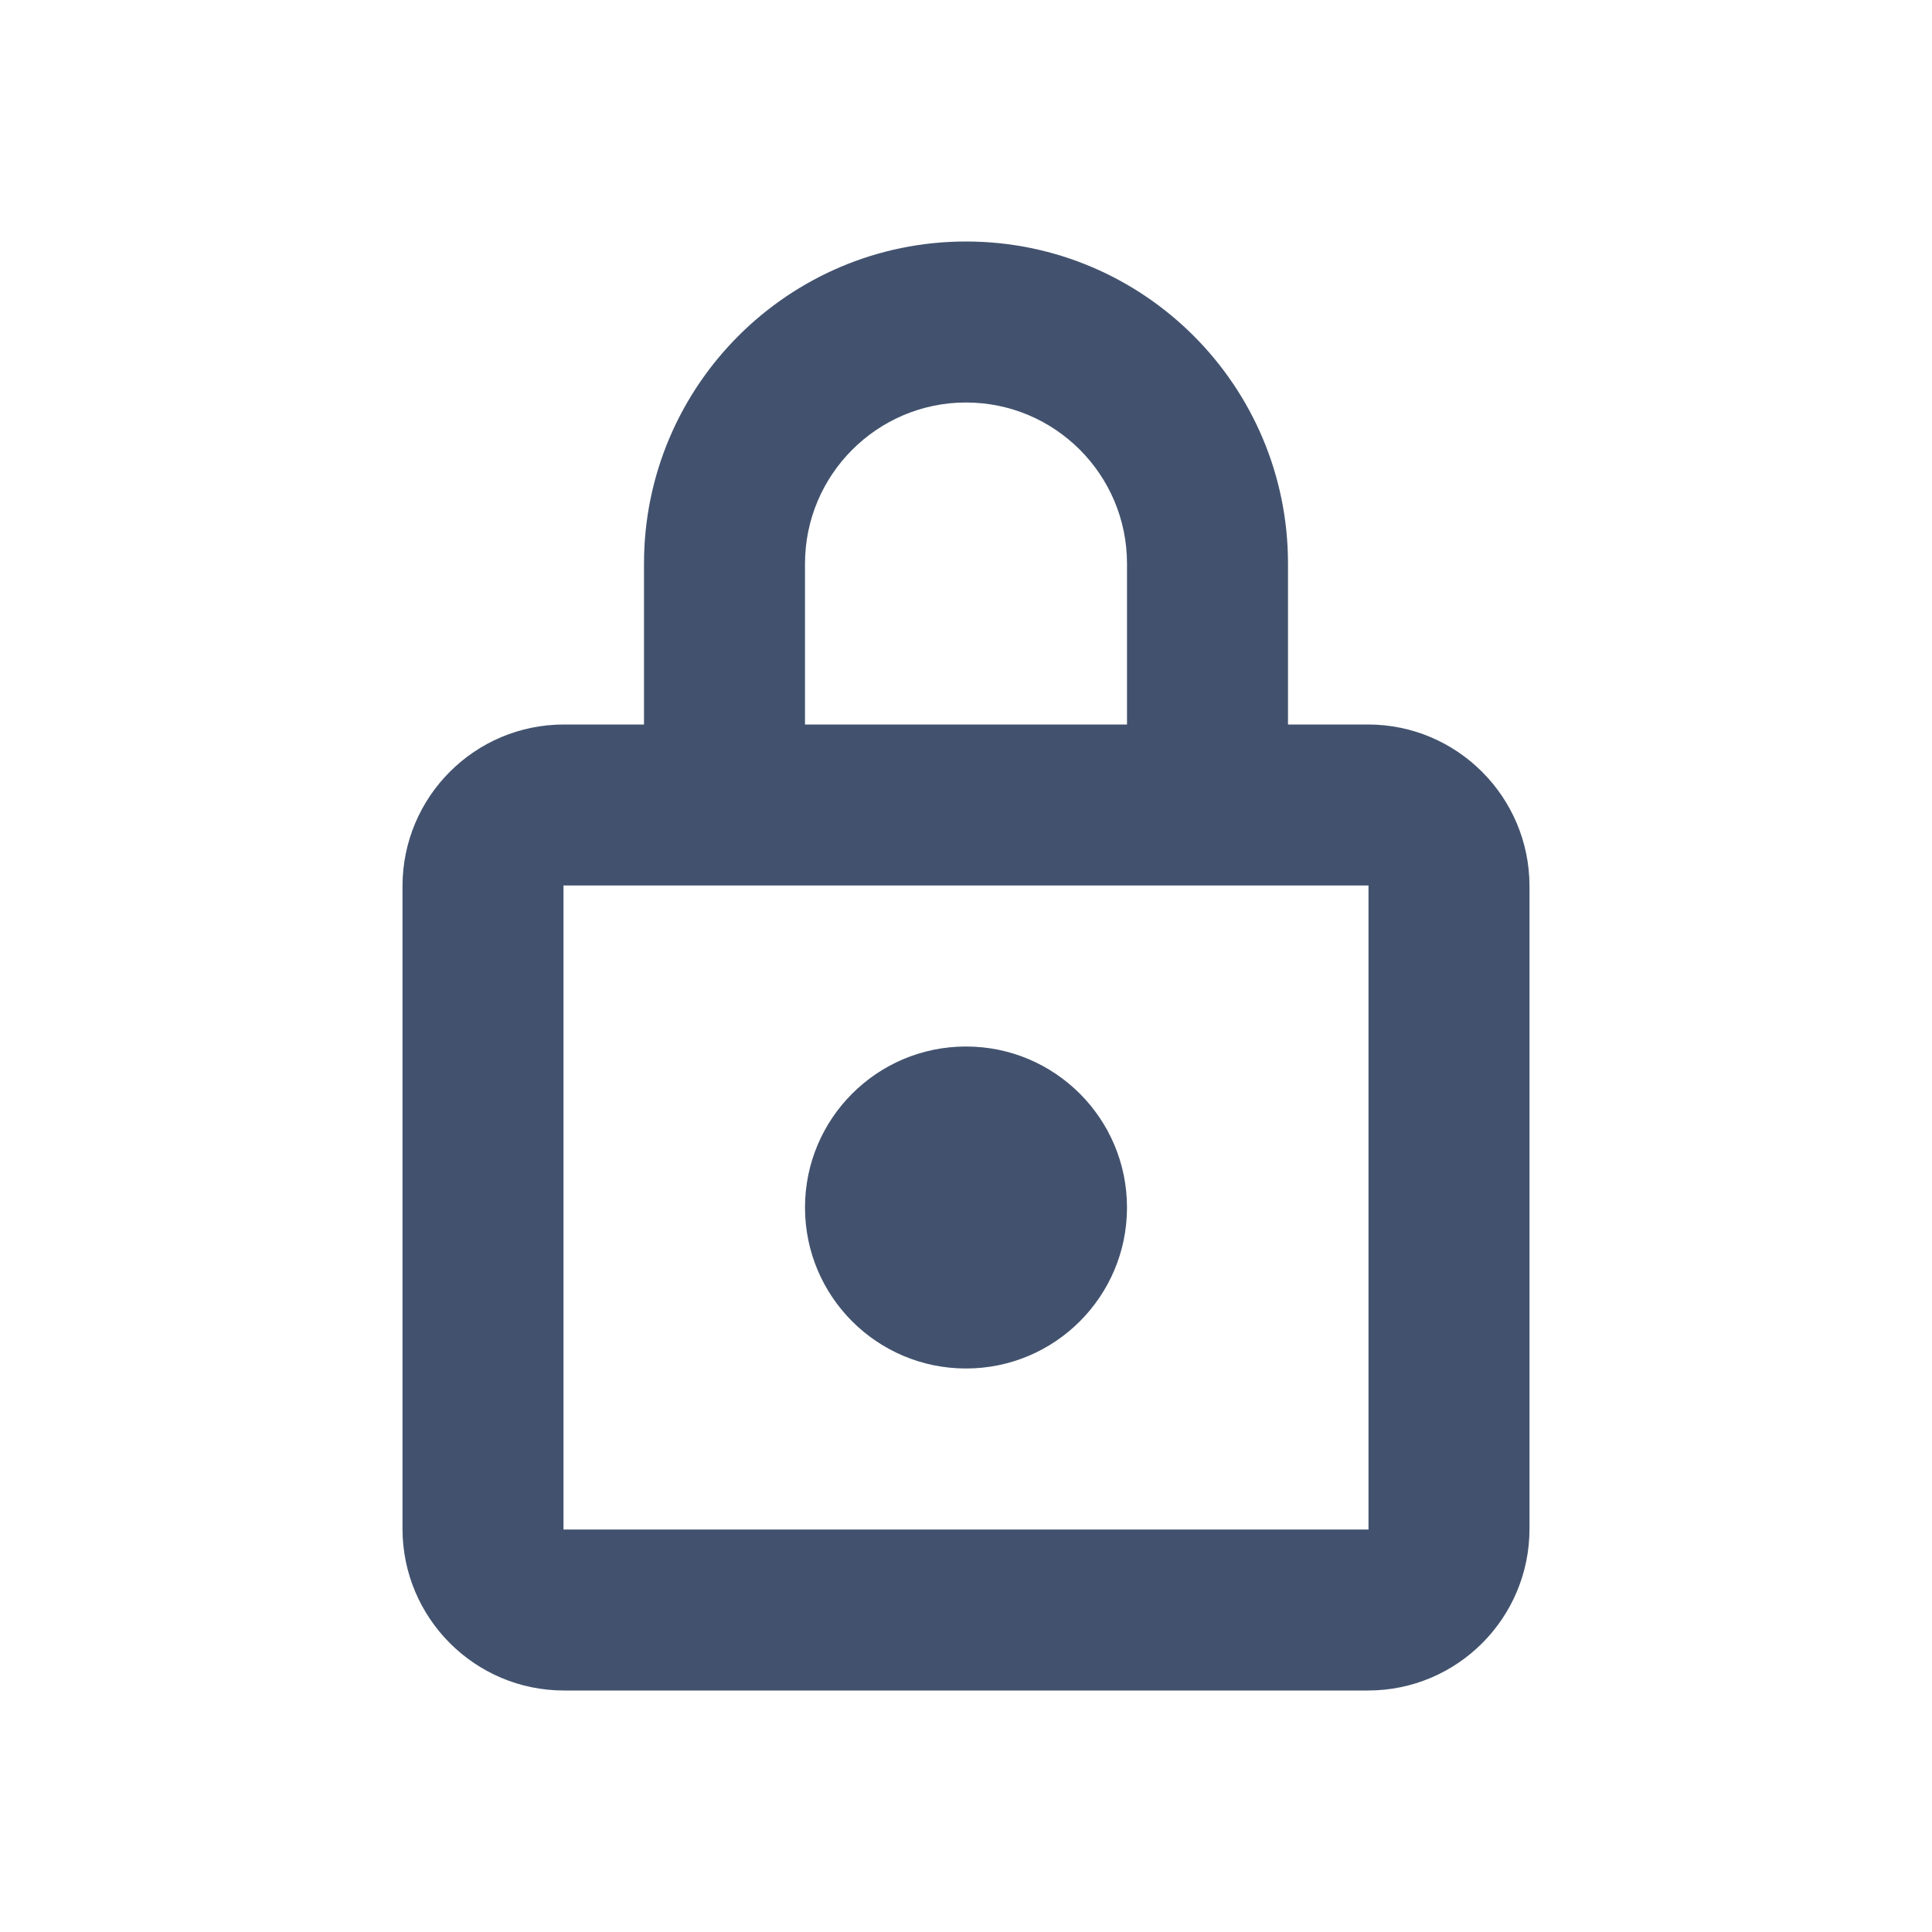
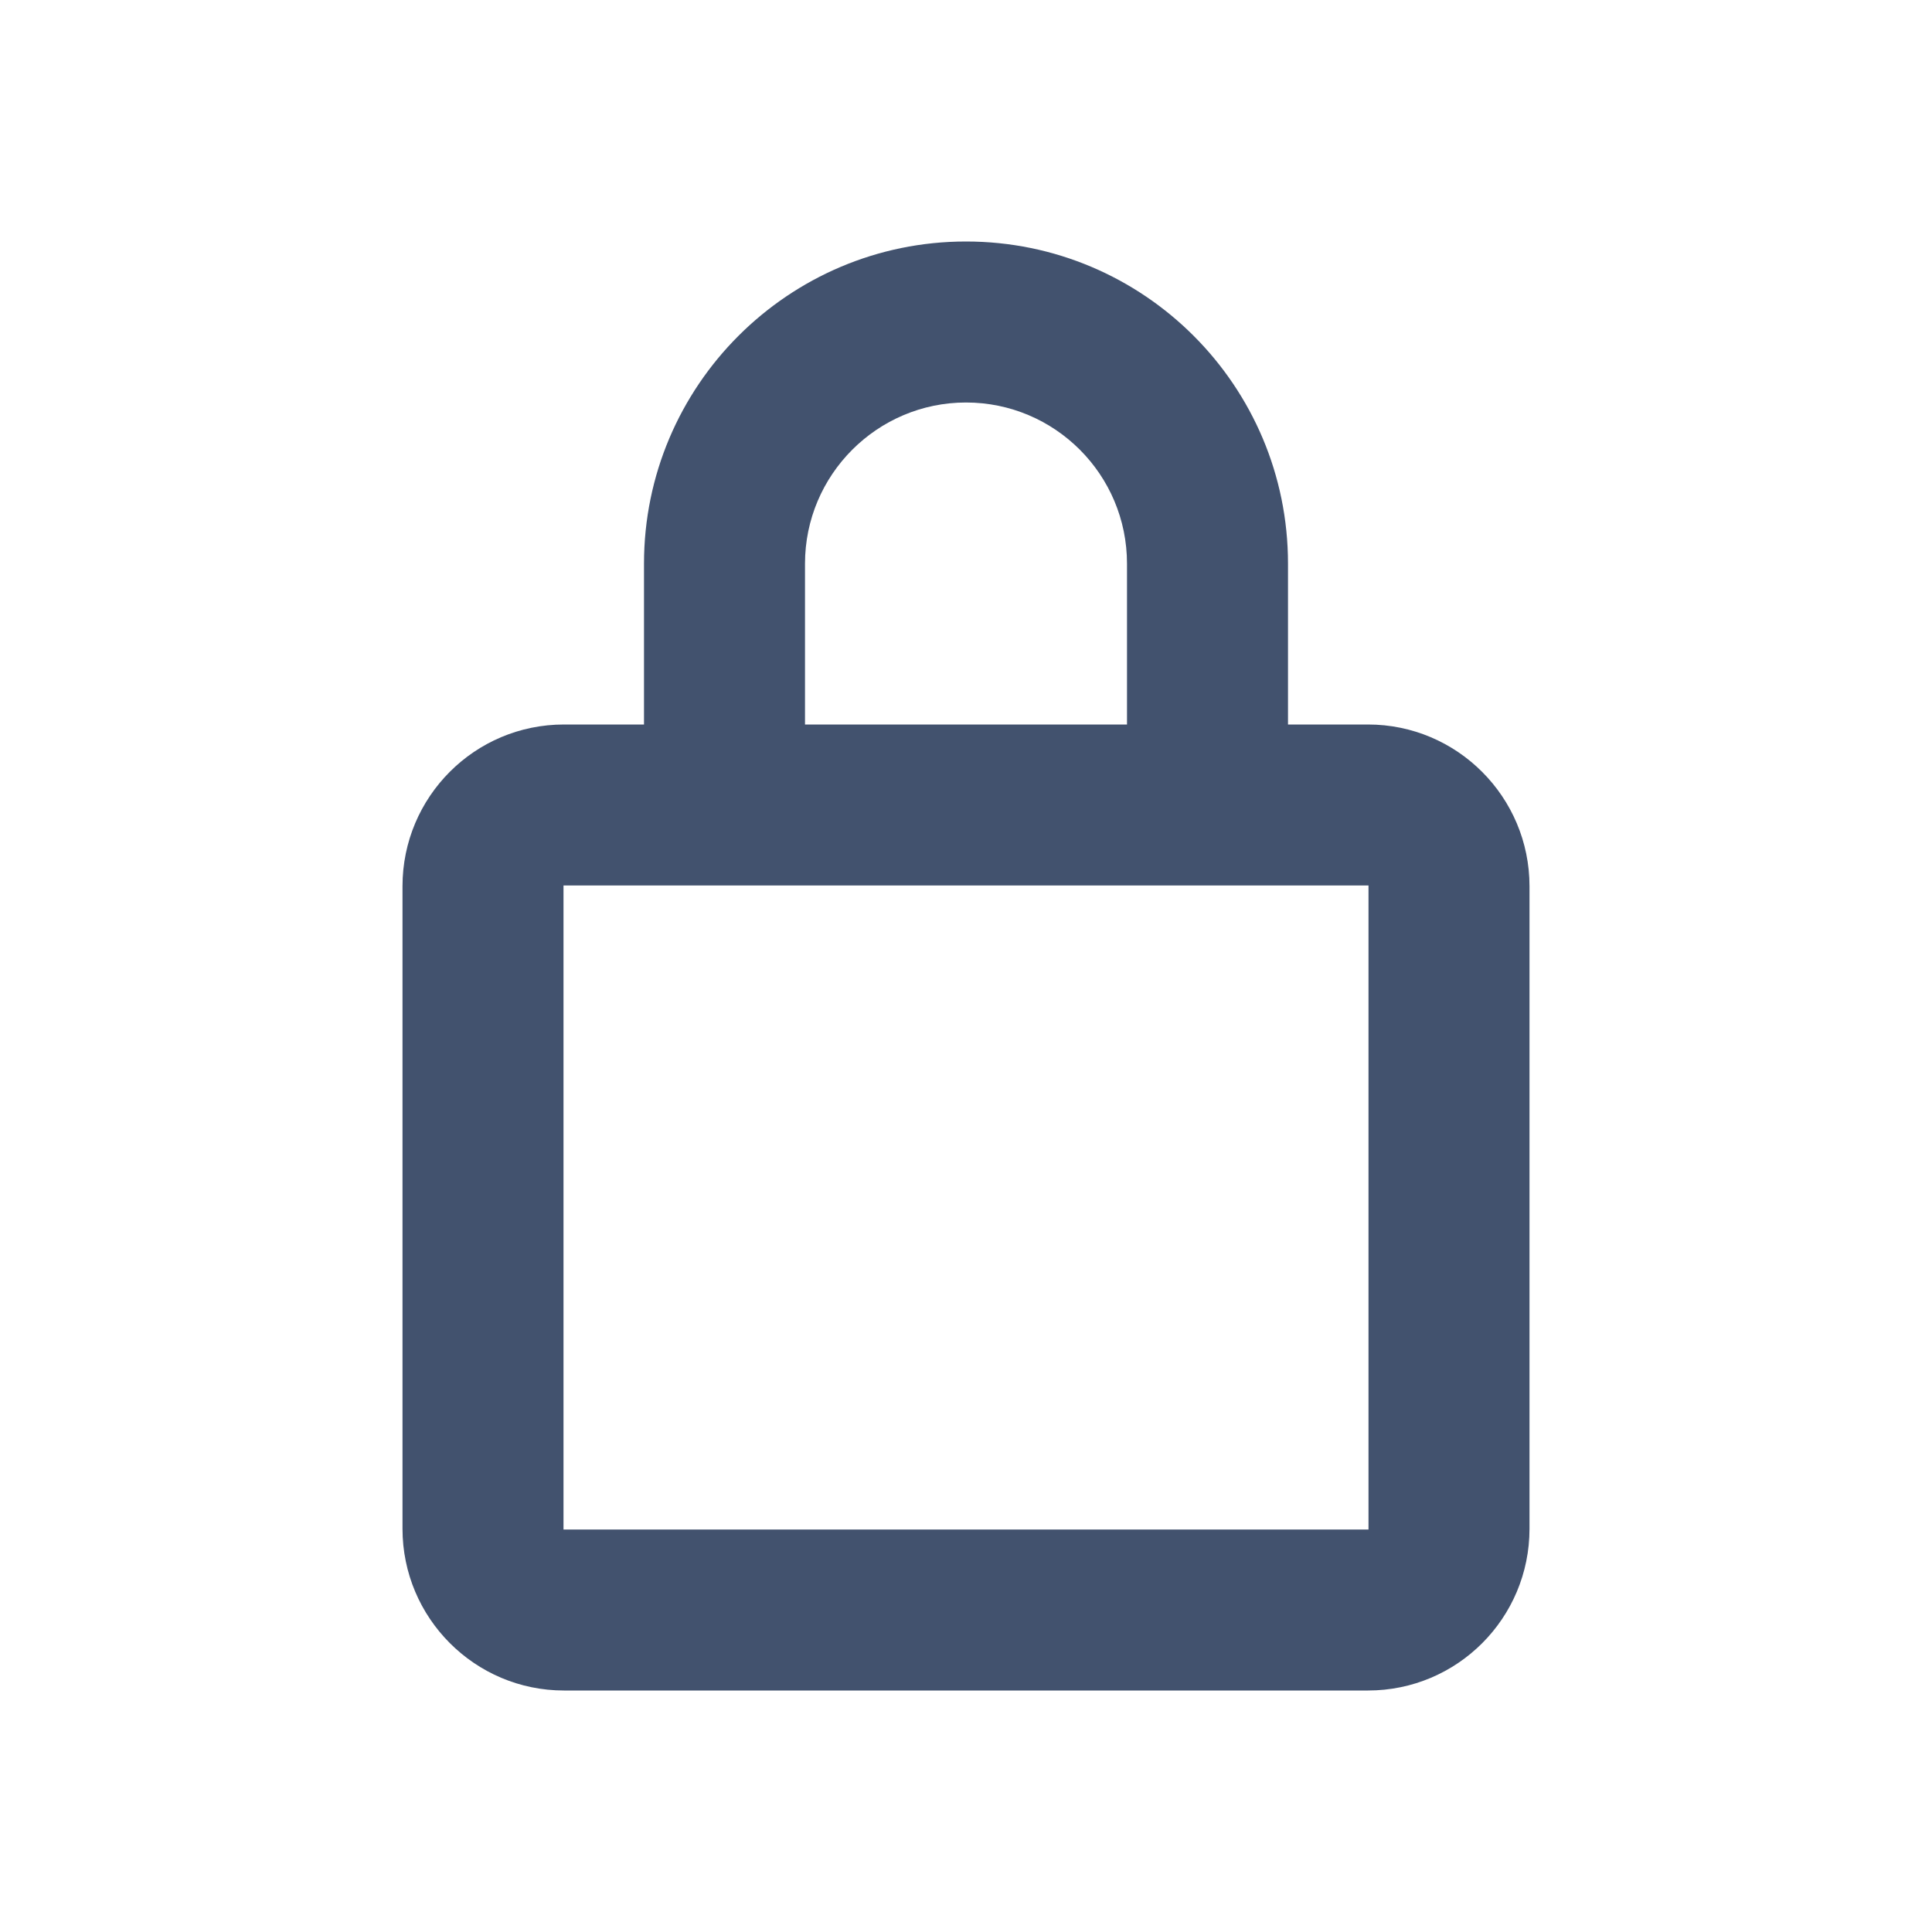
<svg xmlns="http://www.w3.org/2000/svg" width="24px" height="24px" viewBox="0 0 24 24" version="1.1">
  <title>icons/lock</title>
  <desc>Created with Sketch.</desc>
  <defs />
  <g id="Global" stroke="none" stroke-width="1" fill="none" fill-rule="evenodd">
    <g id="icons/lock" fill-rule="nonzero" fill="#42526E">
      <path d="M16,11 L16,9 L14,9 L14,7.002 C14,5.896 13.104,5 12,5 C10.898,5 10,5.898 10,7.002 L10,9 L8,9 L8,11 L7,11 L7,19 L17,19 L17,11 L16,11 Z M14,11 L10,11 L10,9 L14,9 L14,11 Z M8,9 L8,7.002 C8,4.792 9.795,3 12,3 C14.209,3 16,4.792 16,7.002 L16,9 L16.994,9 C18.102,9 19,9.902 19,11.009 L19,18.991 C19,20.101 18.103,21 16.994,21 L7.006,21 C5.898,21 5,20.098 5,18.991 L5,11.009 C5,9.899 5.897,9 7.006,9 L8,9 Z M8,9 L10,9 L10,11 L8,11 L8,9 Z M14,9 L16,9 L16,11 L14,11 L14,9 Z" id="Combined-Shape" />
-       <circle id="Oval-7" cx="12" cy="15" r="2" />
    </g>
  </g>
</svg>